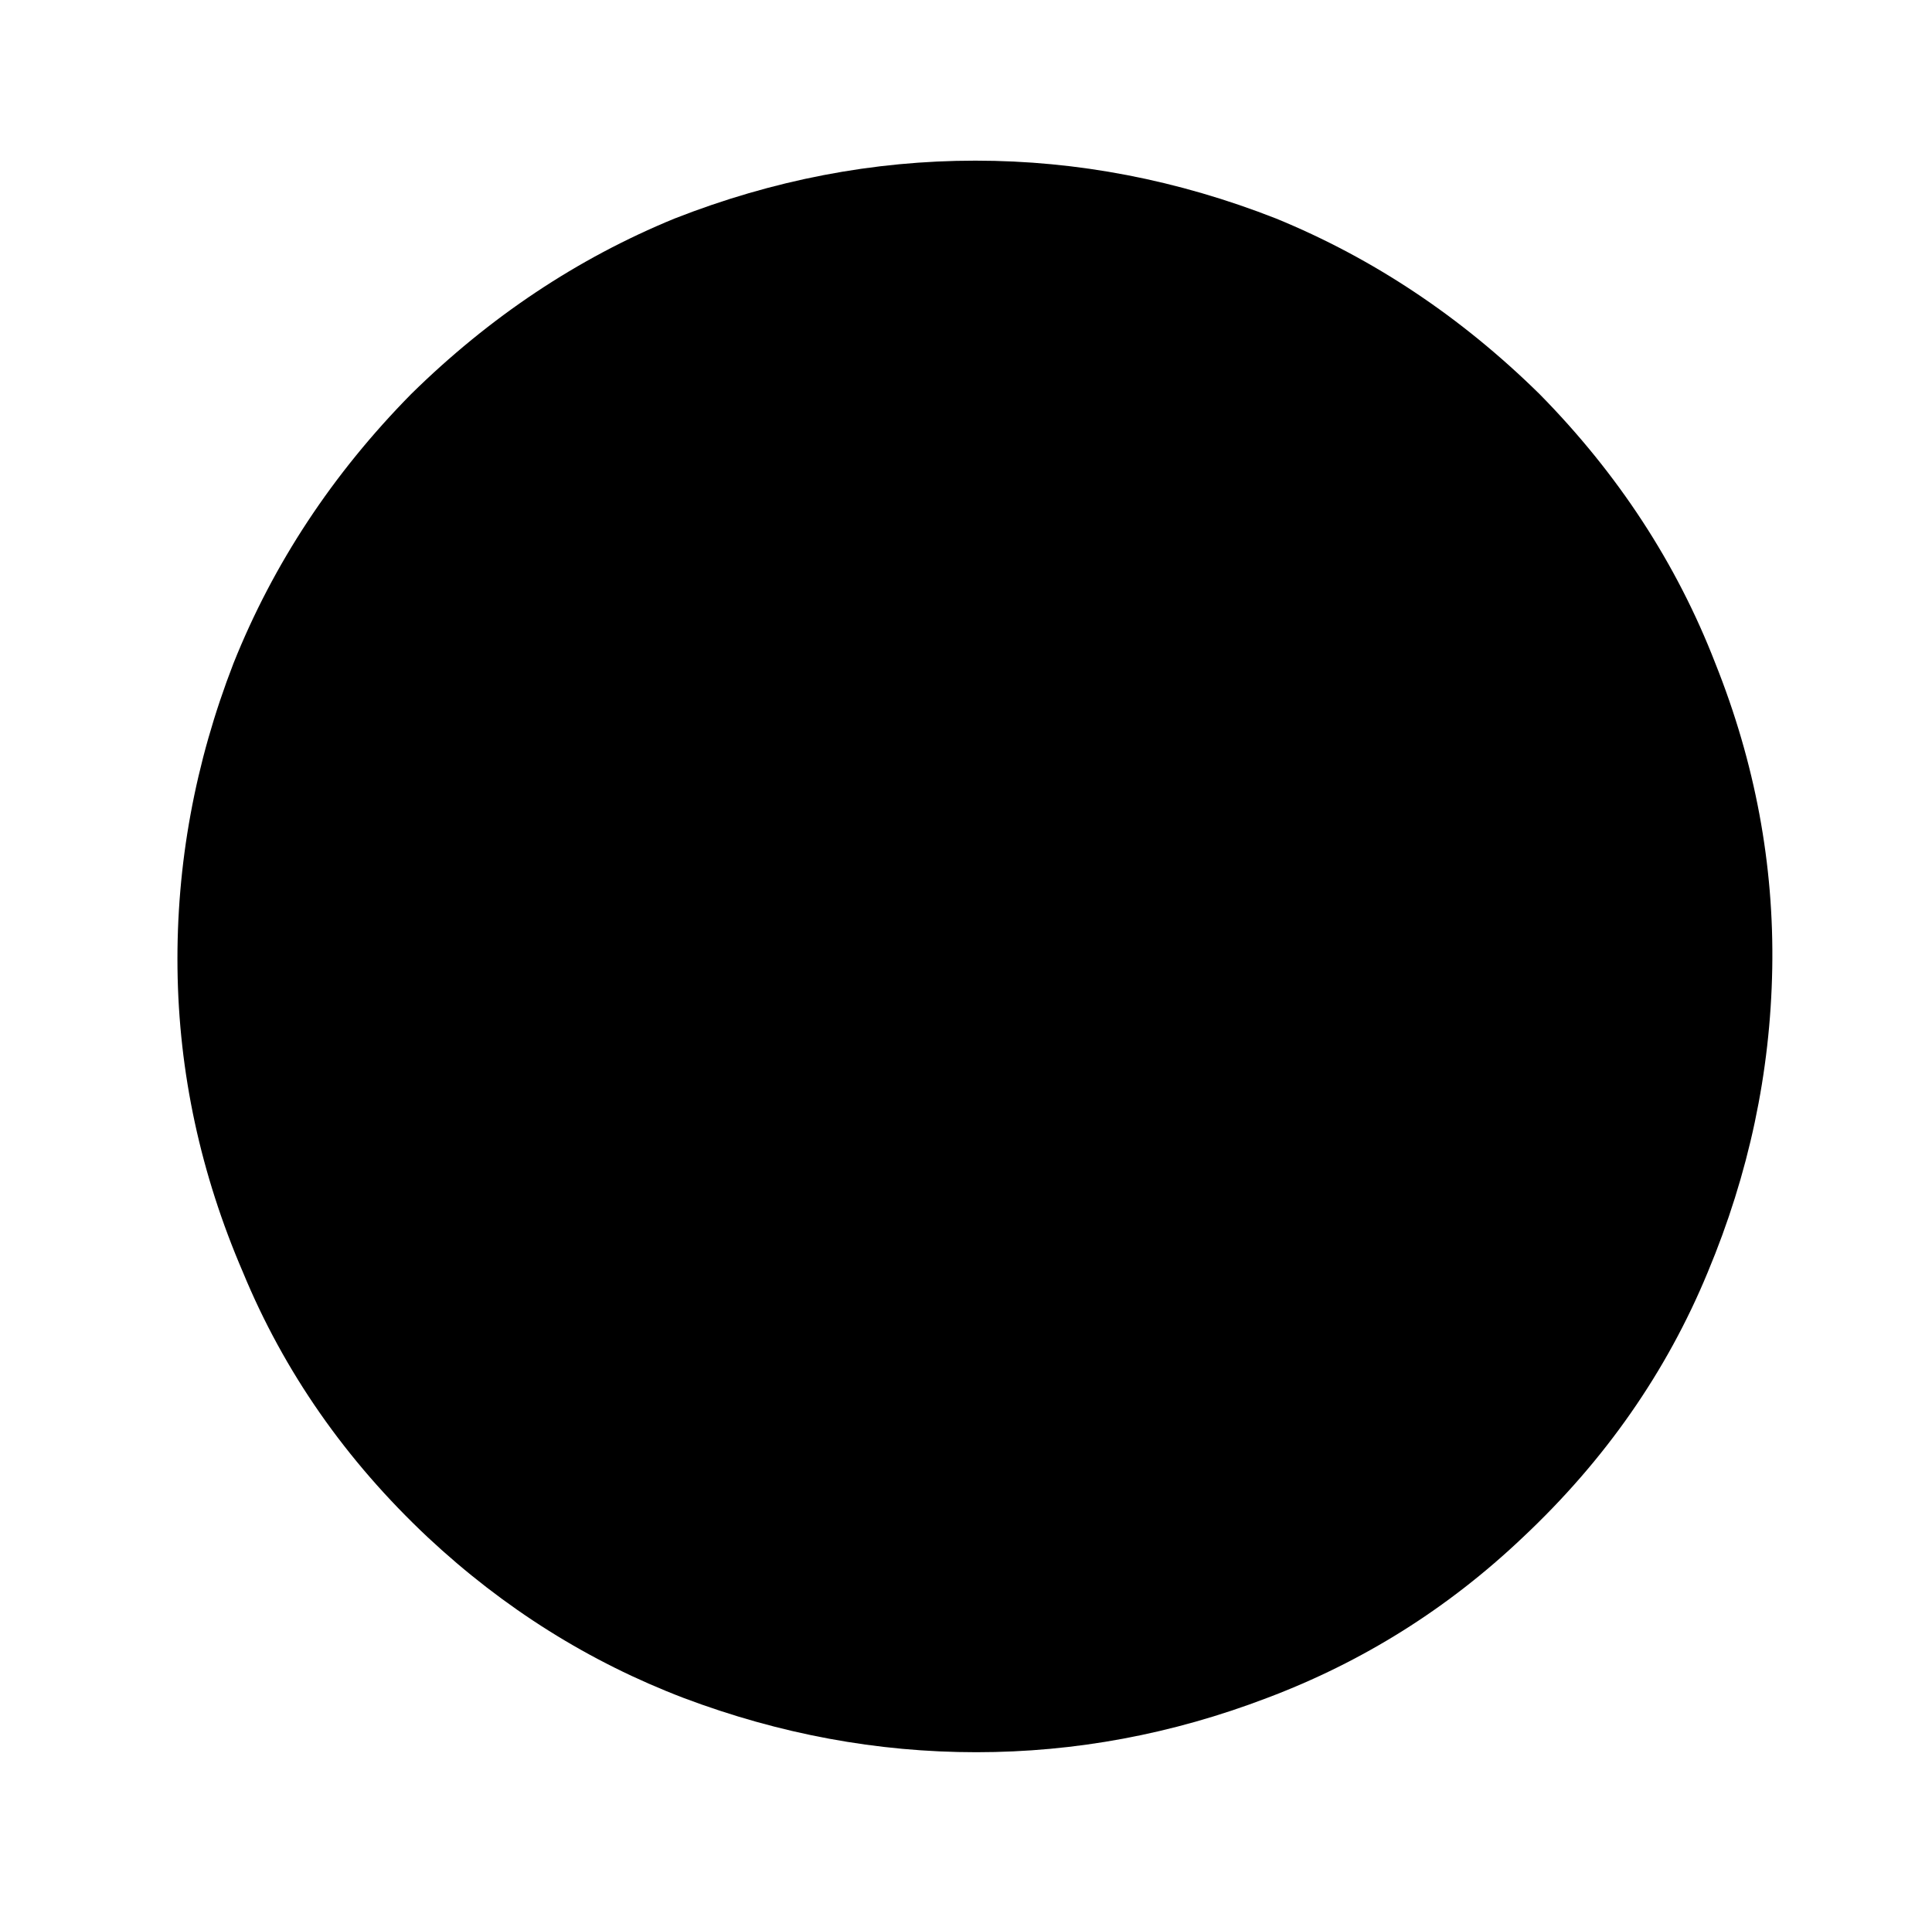
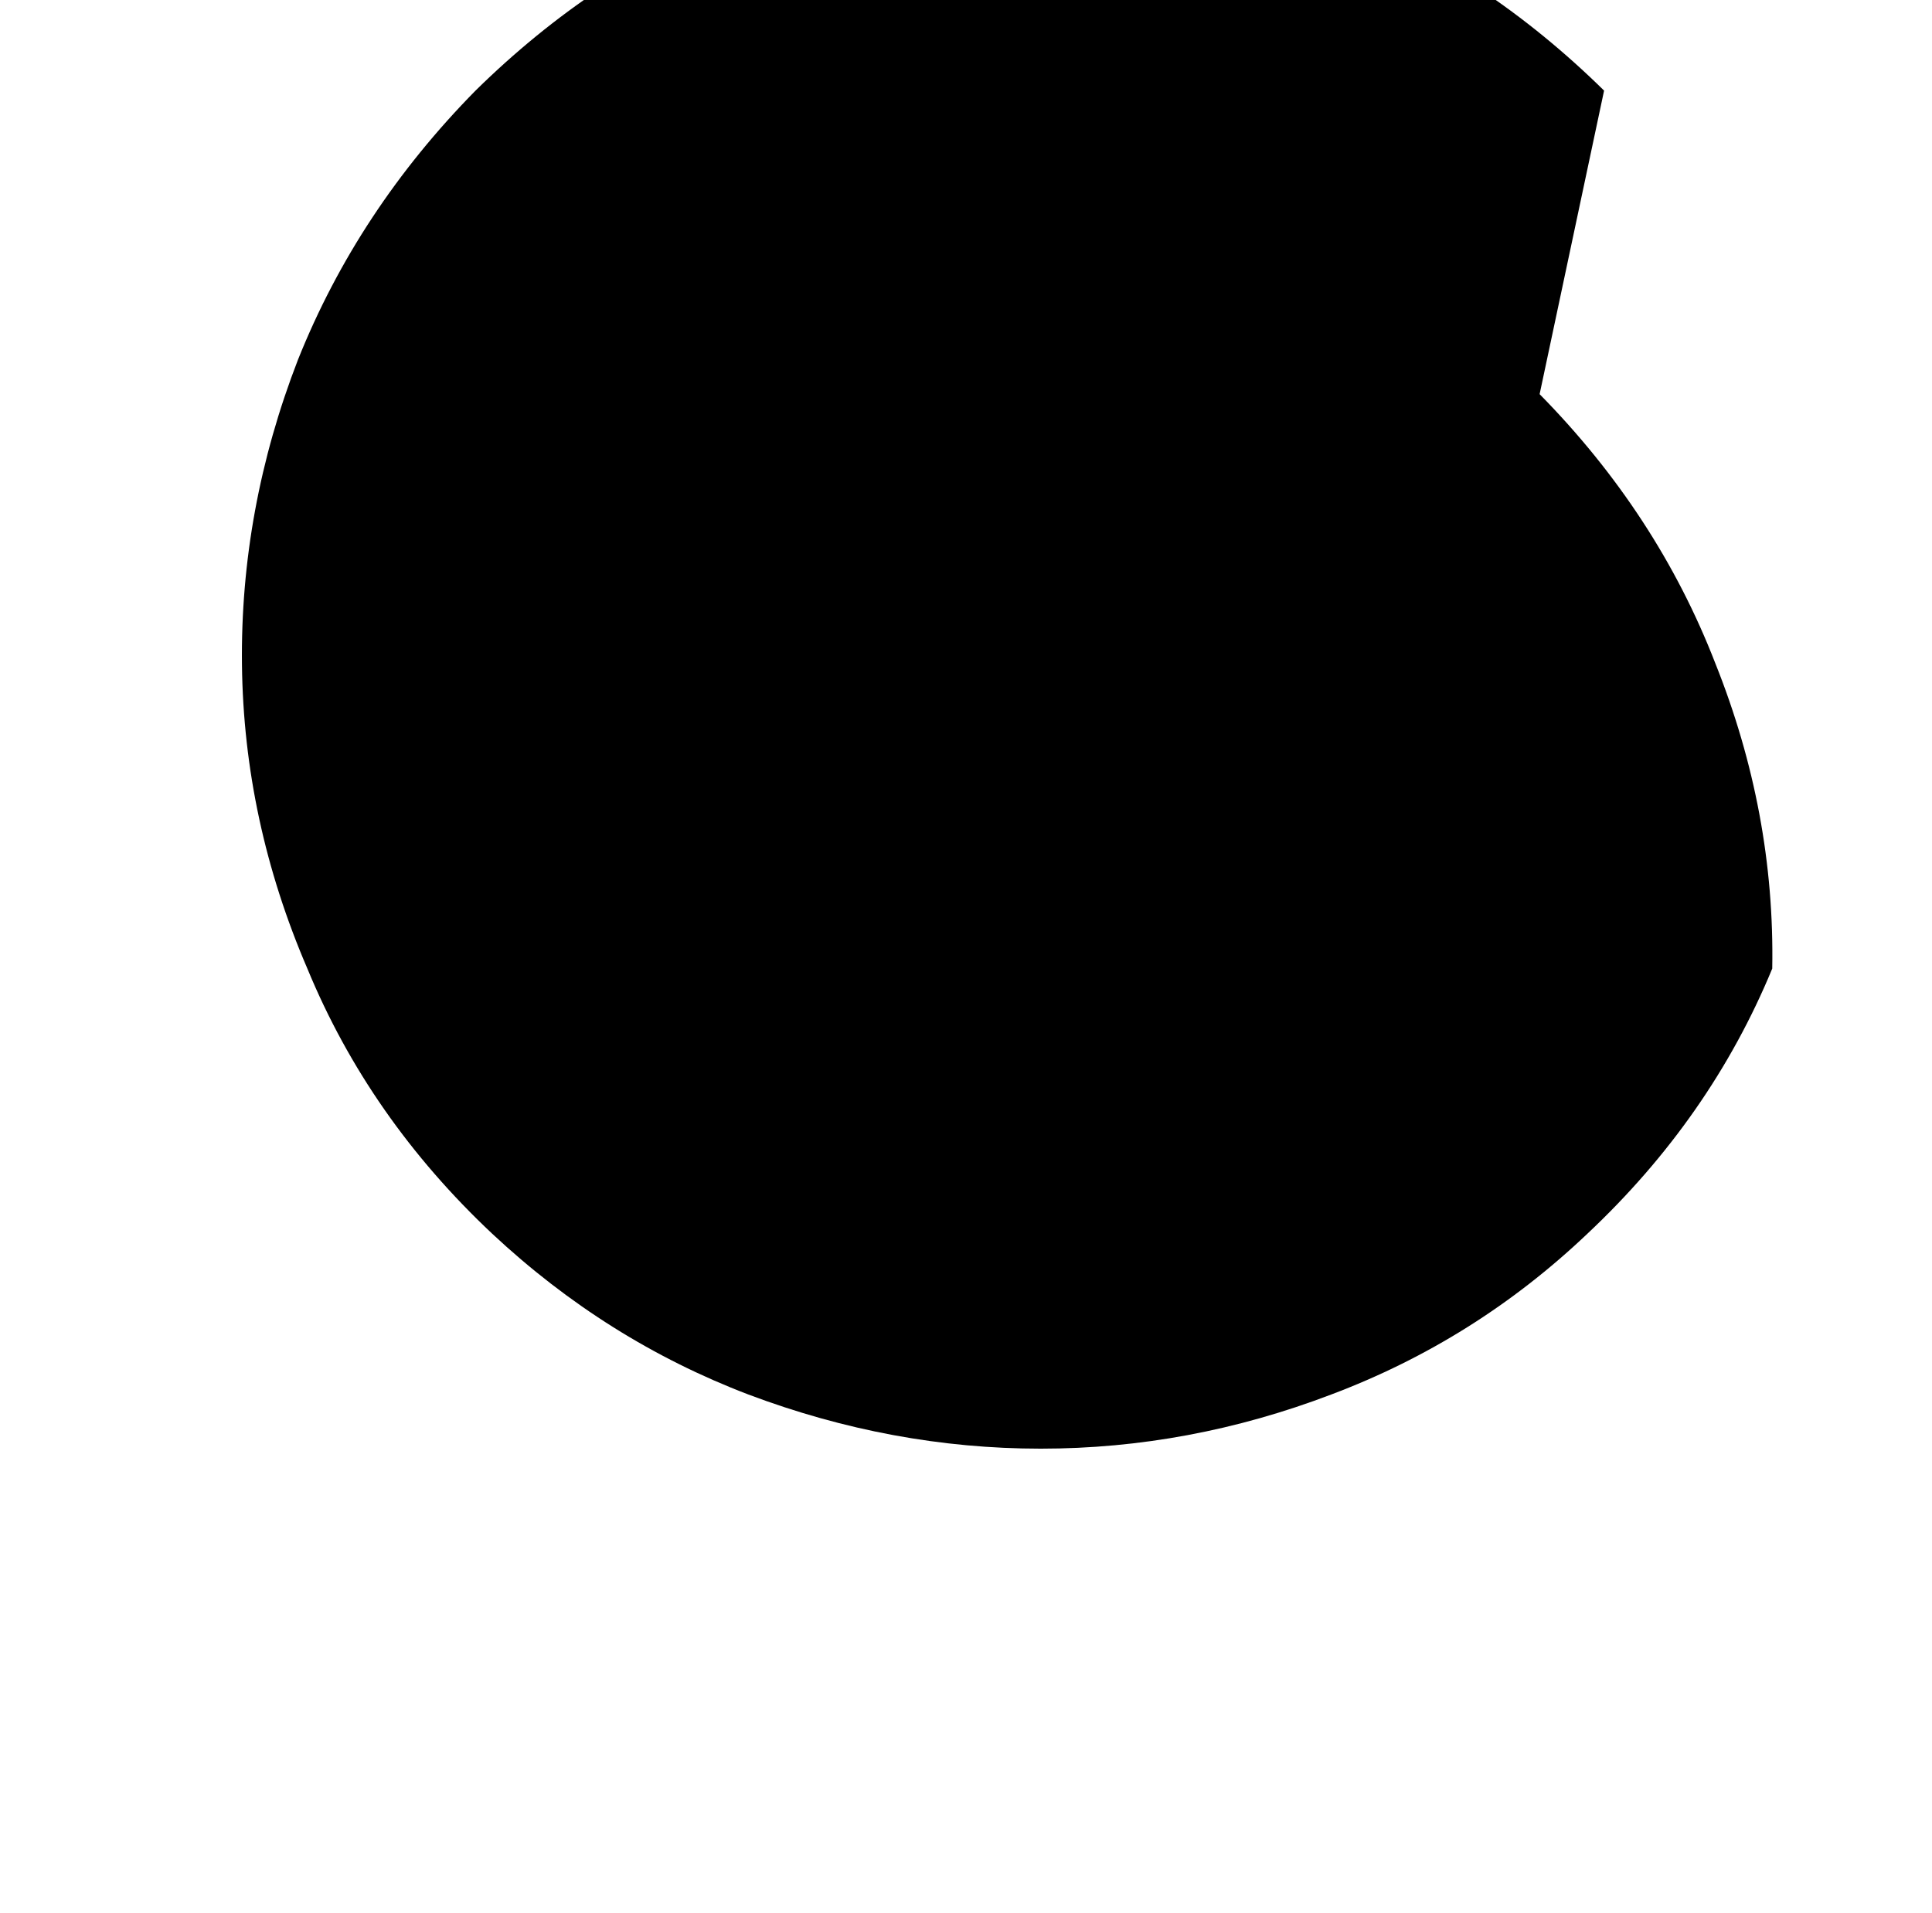
<svg xmlns="http://www.w3.org/2000/svg" version="1.1" viewBox="-10 0 1034 1024">
-   <path fill="currentColor" d="M814 211q63 64 94 144q32 80 30.5 163.5t-34.5 162.5q-33 80 -99 142q-60 57 -137 86q-76 29 -155.5 29t-156.5 -29q-76 -29 -137 -86q-66 -62 -99 -142q-34 -79 -35 -162.5t30 -163.5q32 -80 95 -144q63 -62 141 -94q79 -31 161 -31t161 31q78 32 141 94v0z" />
+   <path fill="currentColor" d="M814 211q63 64 94 144q32 80 30.5 163.5q-33 80 -99 142q-60 57 -137 86q-76 29 -155.5 29t-156.5 -29q-76 -29 -137 -86q-66 -62 -99 -142q-34 -79 -35 -162.5t30 -163.5q32 -80 95 -144q63 -62 141 -94q79 -31 161 -31t161 31q78 32 141 94v0z" />
</svg>